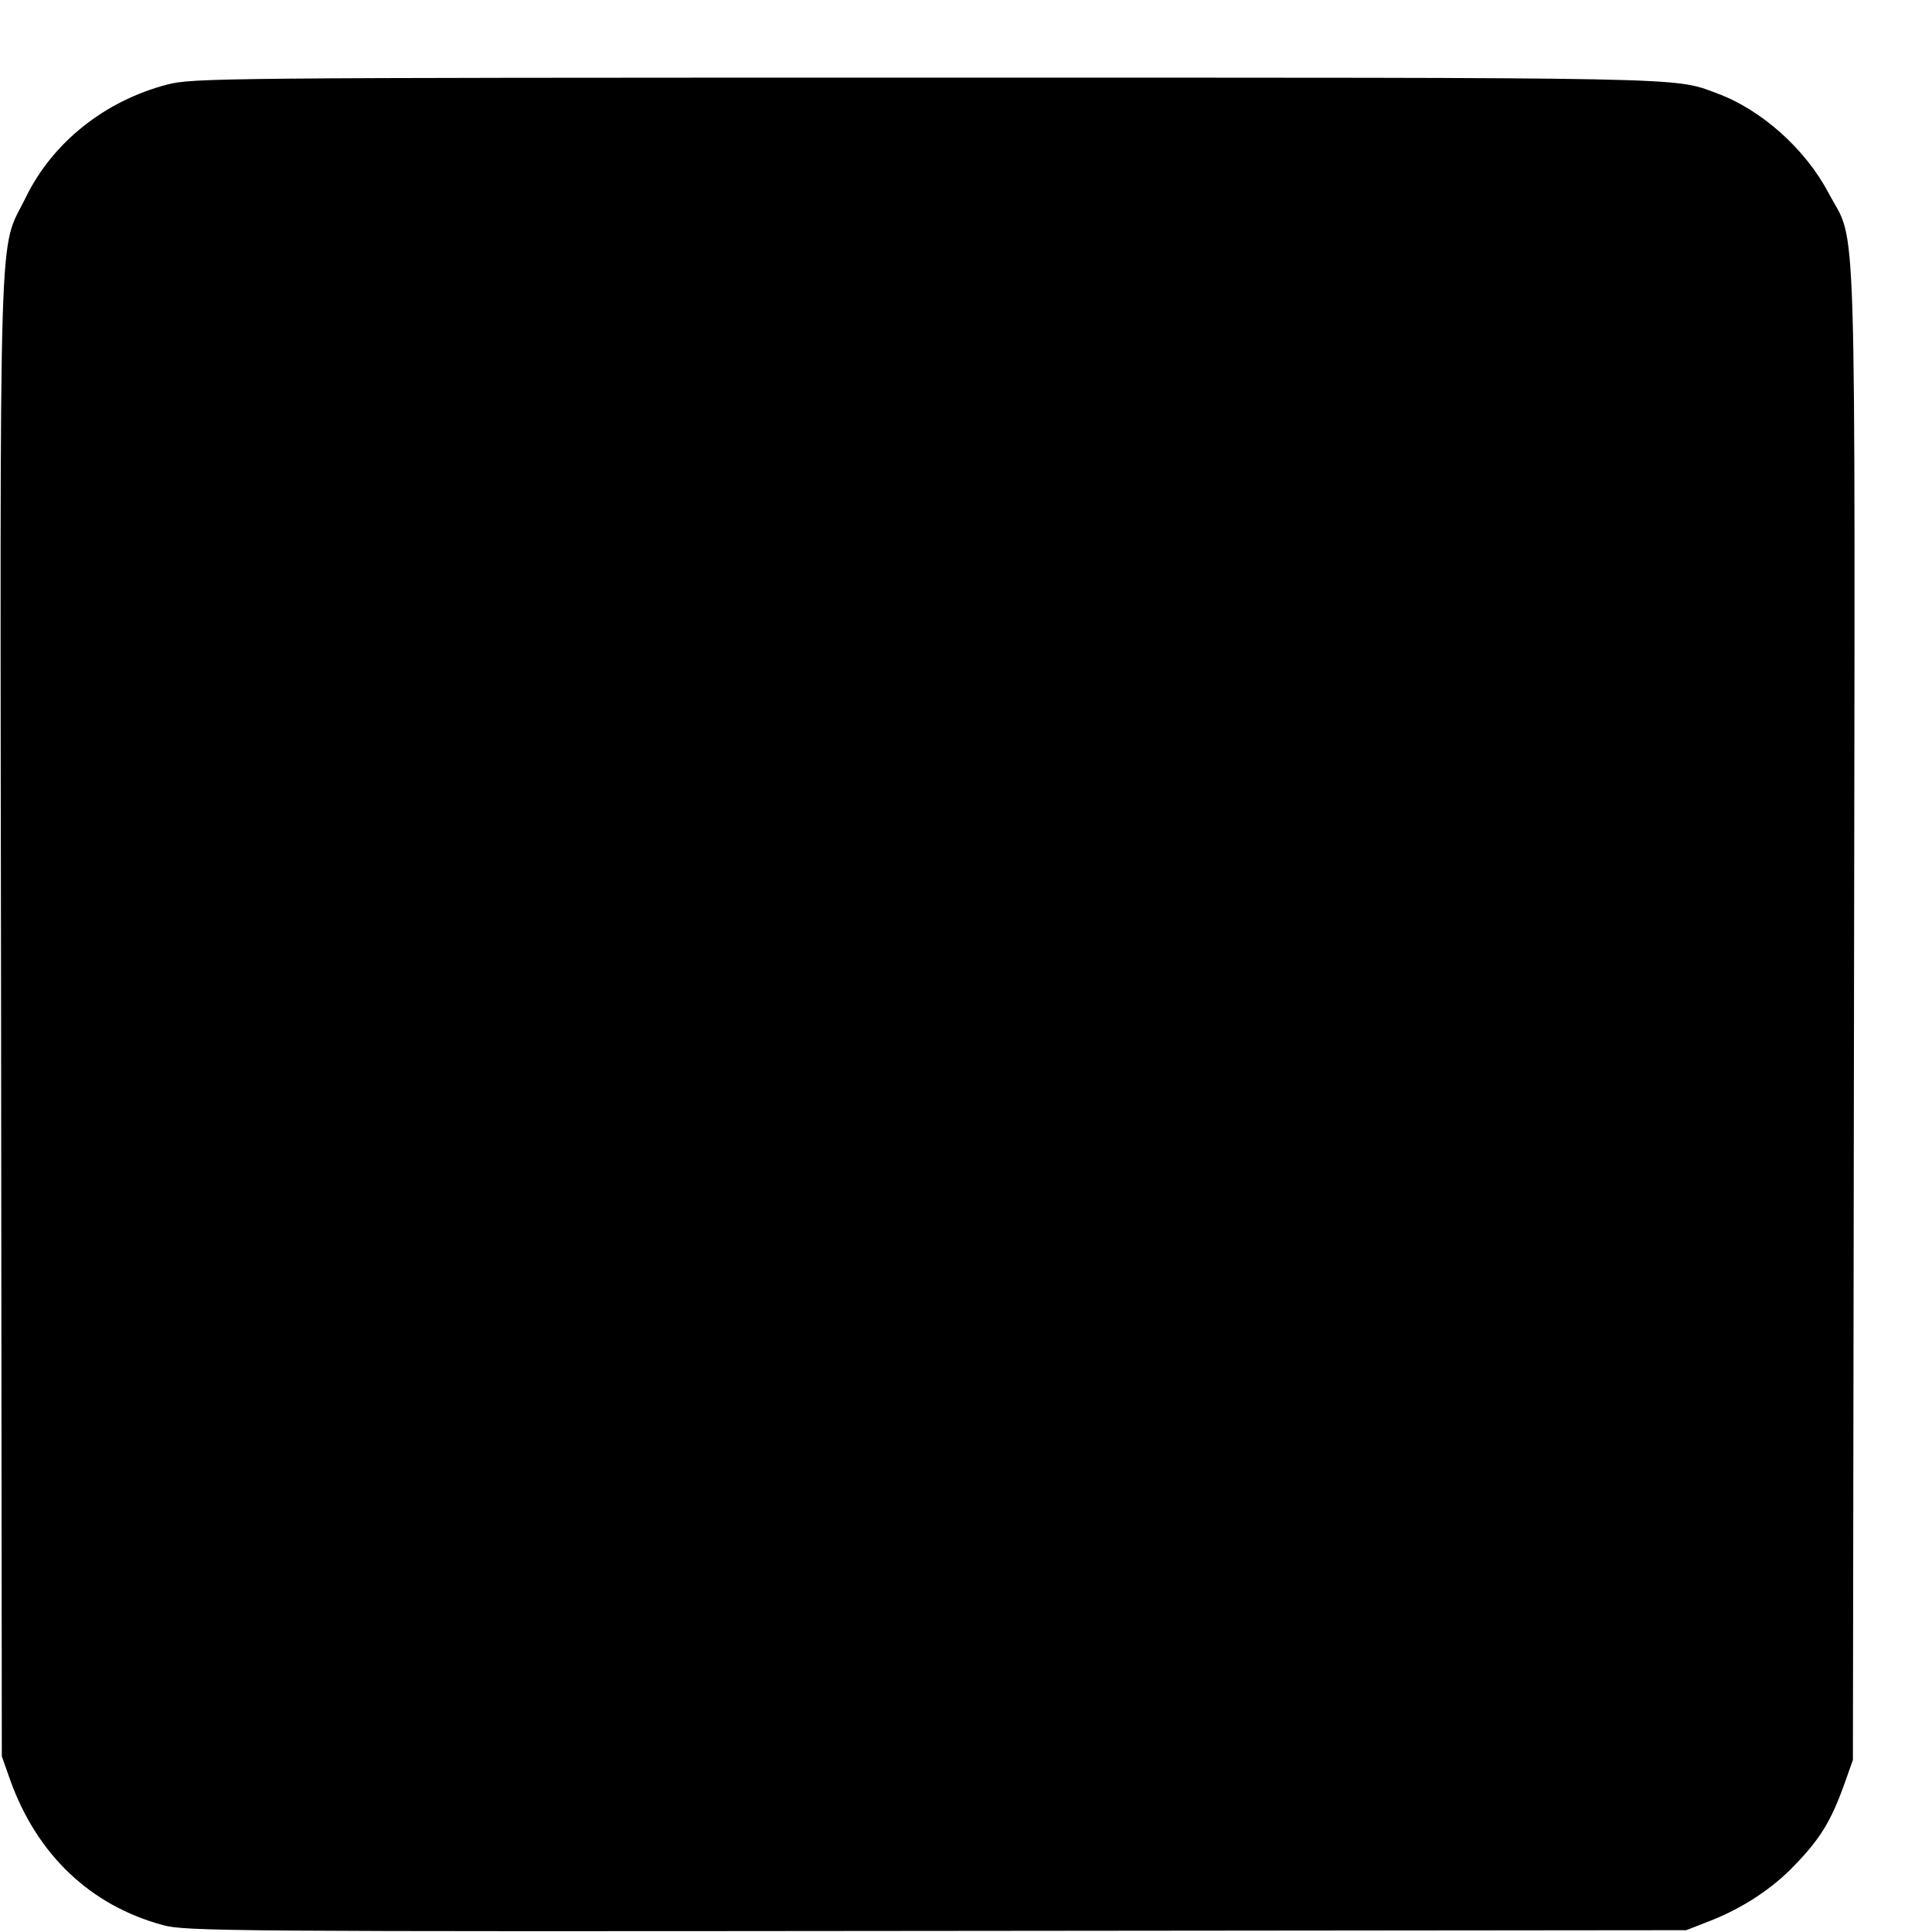
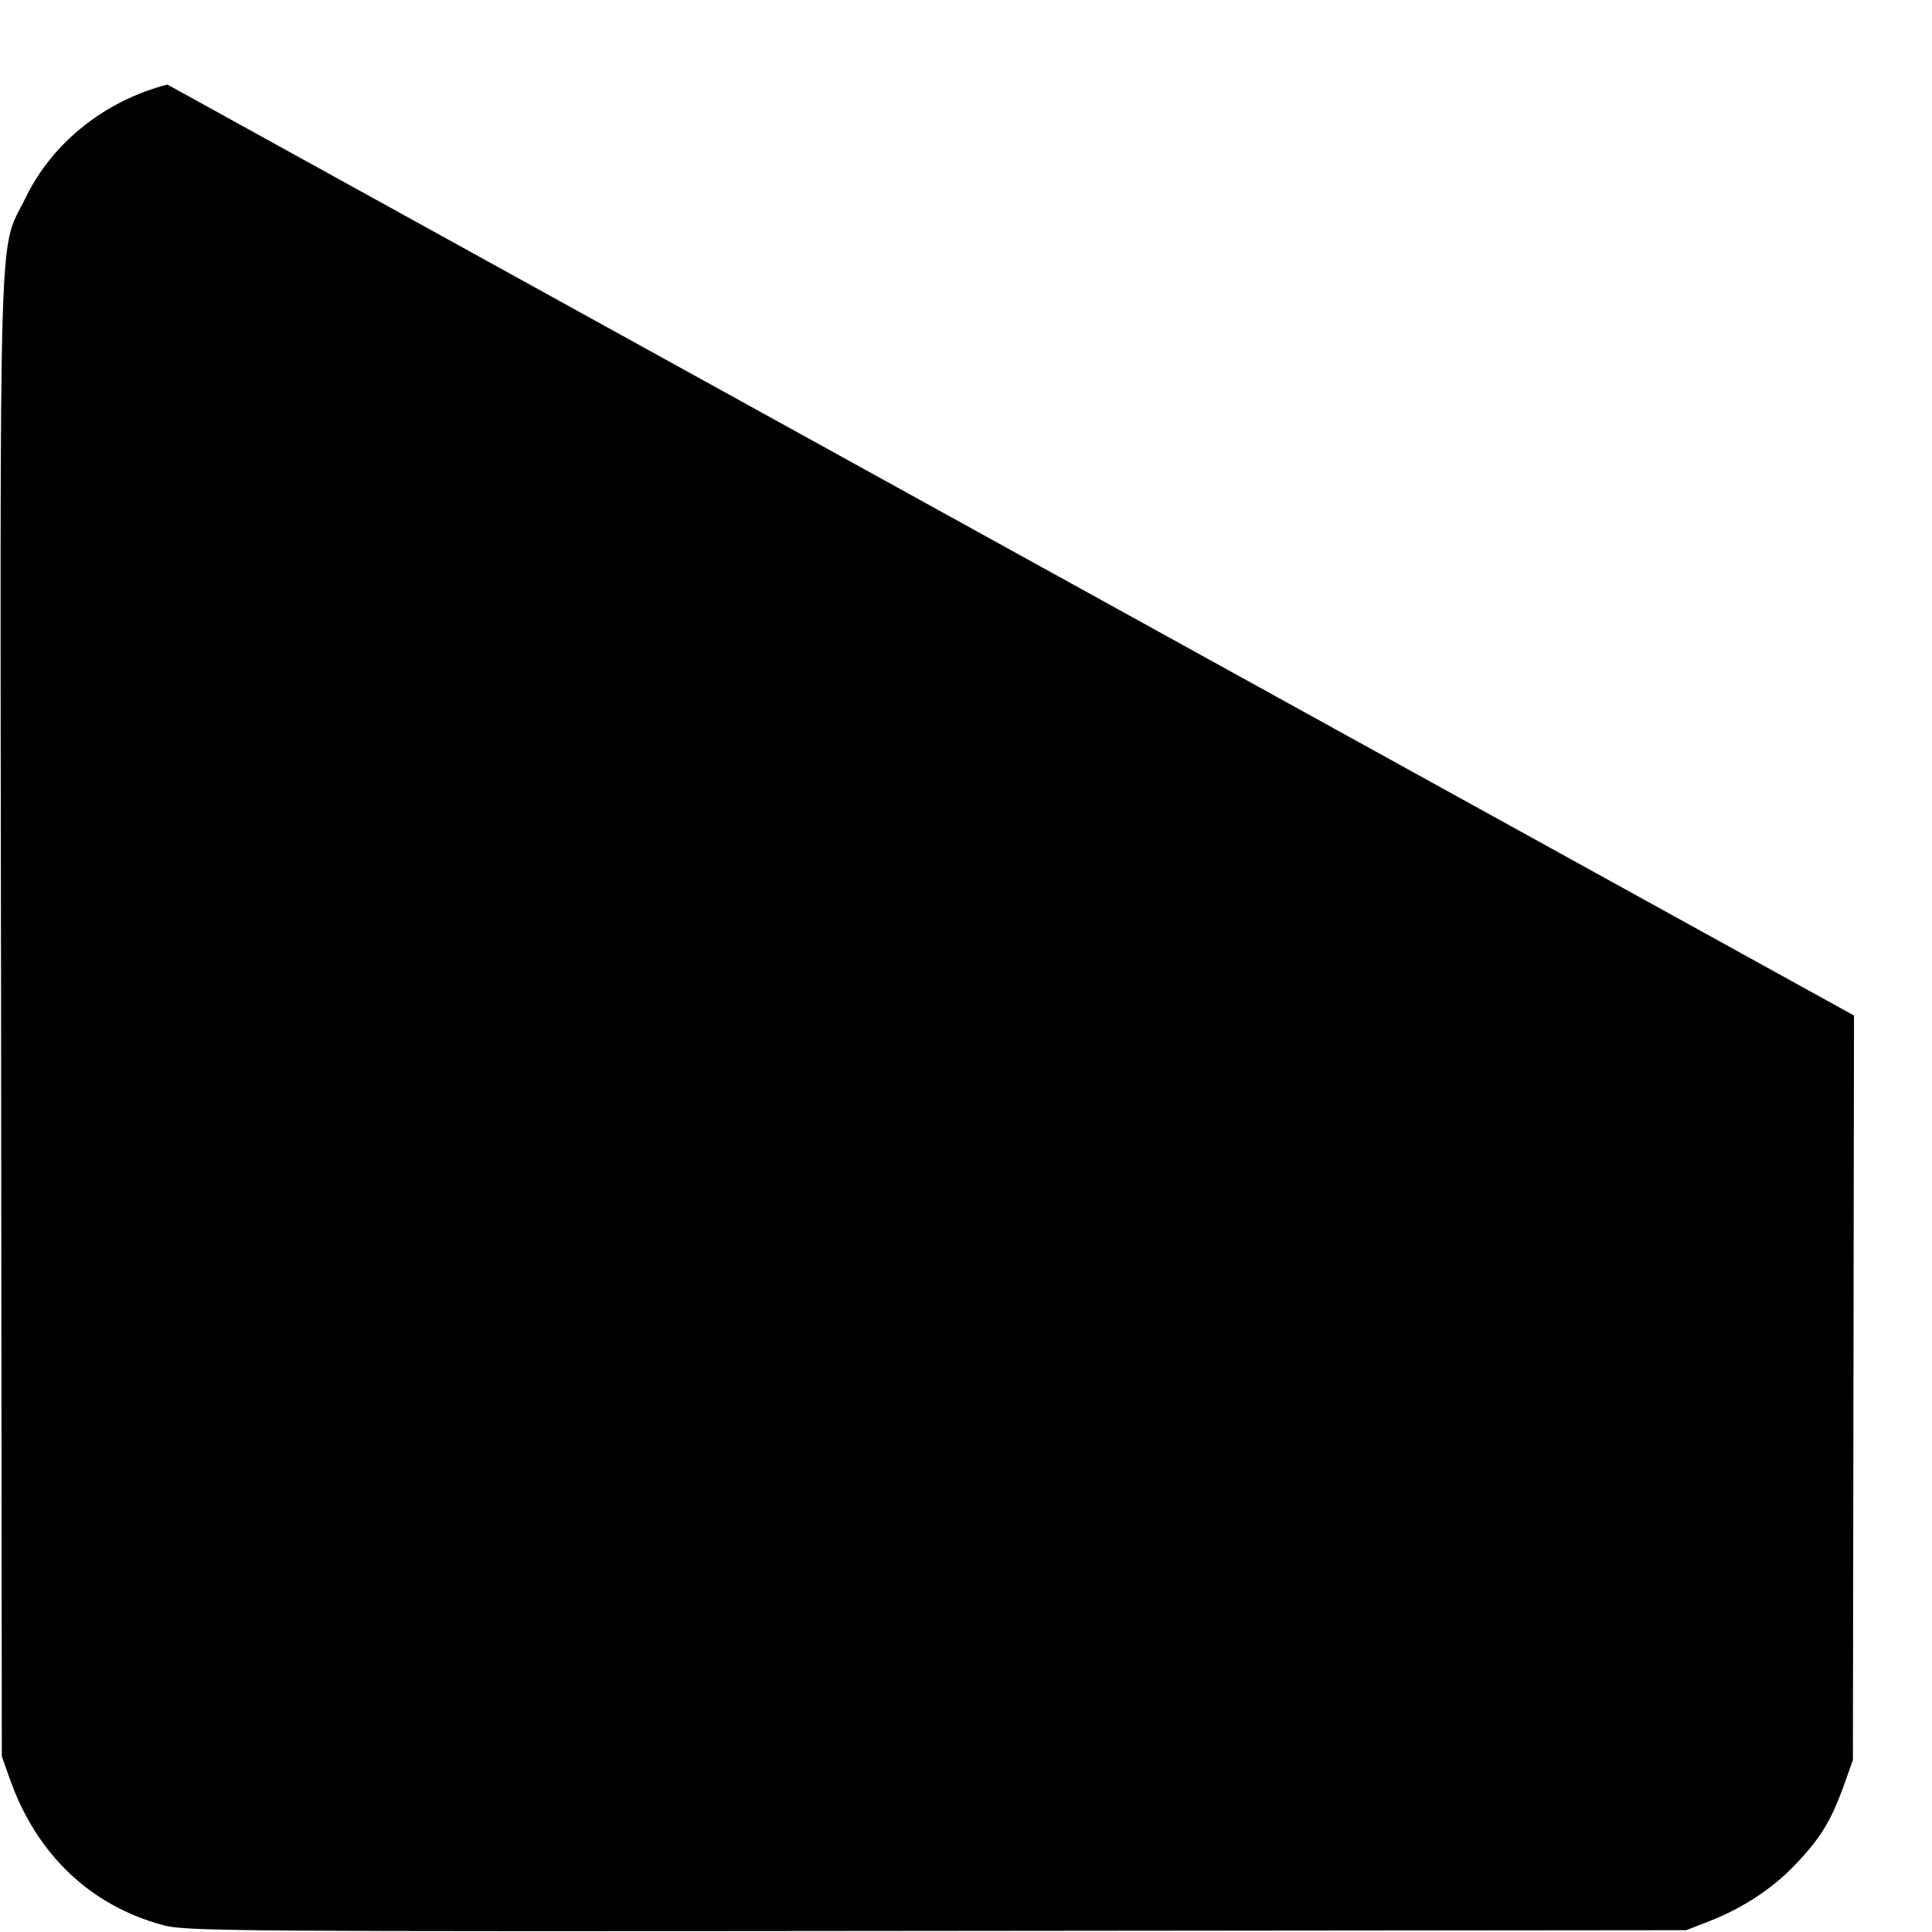
<svg xmlns="http://www.w3.org/2000/svg" version="1.0" width="16pt" height="16pt" viewBox="0 0 16 16" preserveAspectRatio="xMidYMid meet">
  <g transform="translate(0,16) scale(0.003,-0.003)" fill="#000000" stroke="none">
-     <path d="M462 5100 c-173 -45 -317 -160 -391 -312 -76 -156 -71 21 -68 -2258 l2 -2045 23 -65 c74 -207 222 -347 422 -401 61 -17 186 -18 2135 -16 l2070 2 69 27 c86 34 167 87 226 148 75 77 105 126 143 233 l22 62 3 2055 c3 2301 9 2122 -70 2270 -64 122 -186 231 -309 276 -121 45 -55 43 -2184 43 -1954 0 -2022 -1 -2093 -19z" />
+     <path d="M462 5100 c-173 -45 -317 -160 -391 -312 -76 -156 -71 21 -68 -2258 l2 -2045 23 -65 c74 -207 222 -347 422 -401 61 -17 186 -18 2135 -16 l2070 2 69 27 c86 34 167 87 226 148 75 77 105 126 143 233 l22 62 3 2055 z" />
  </g>
</svg>